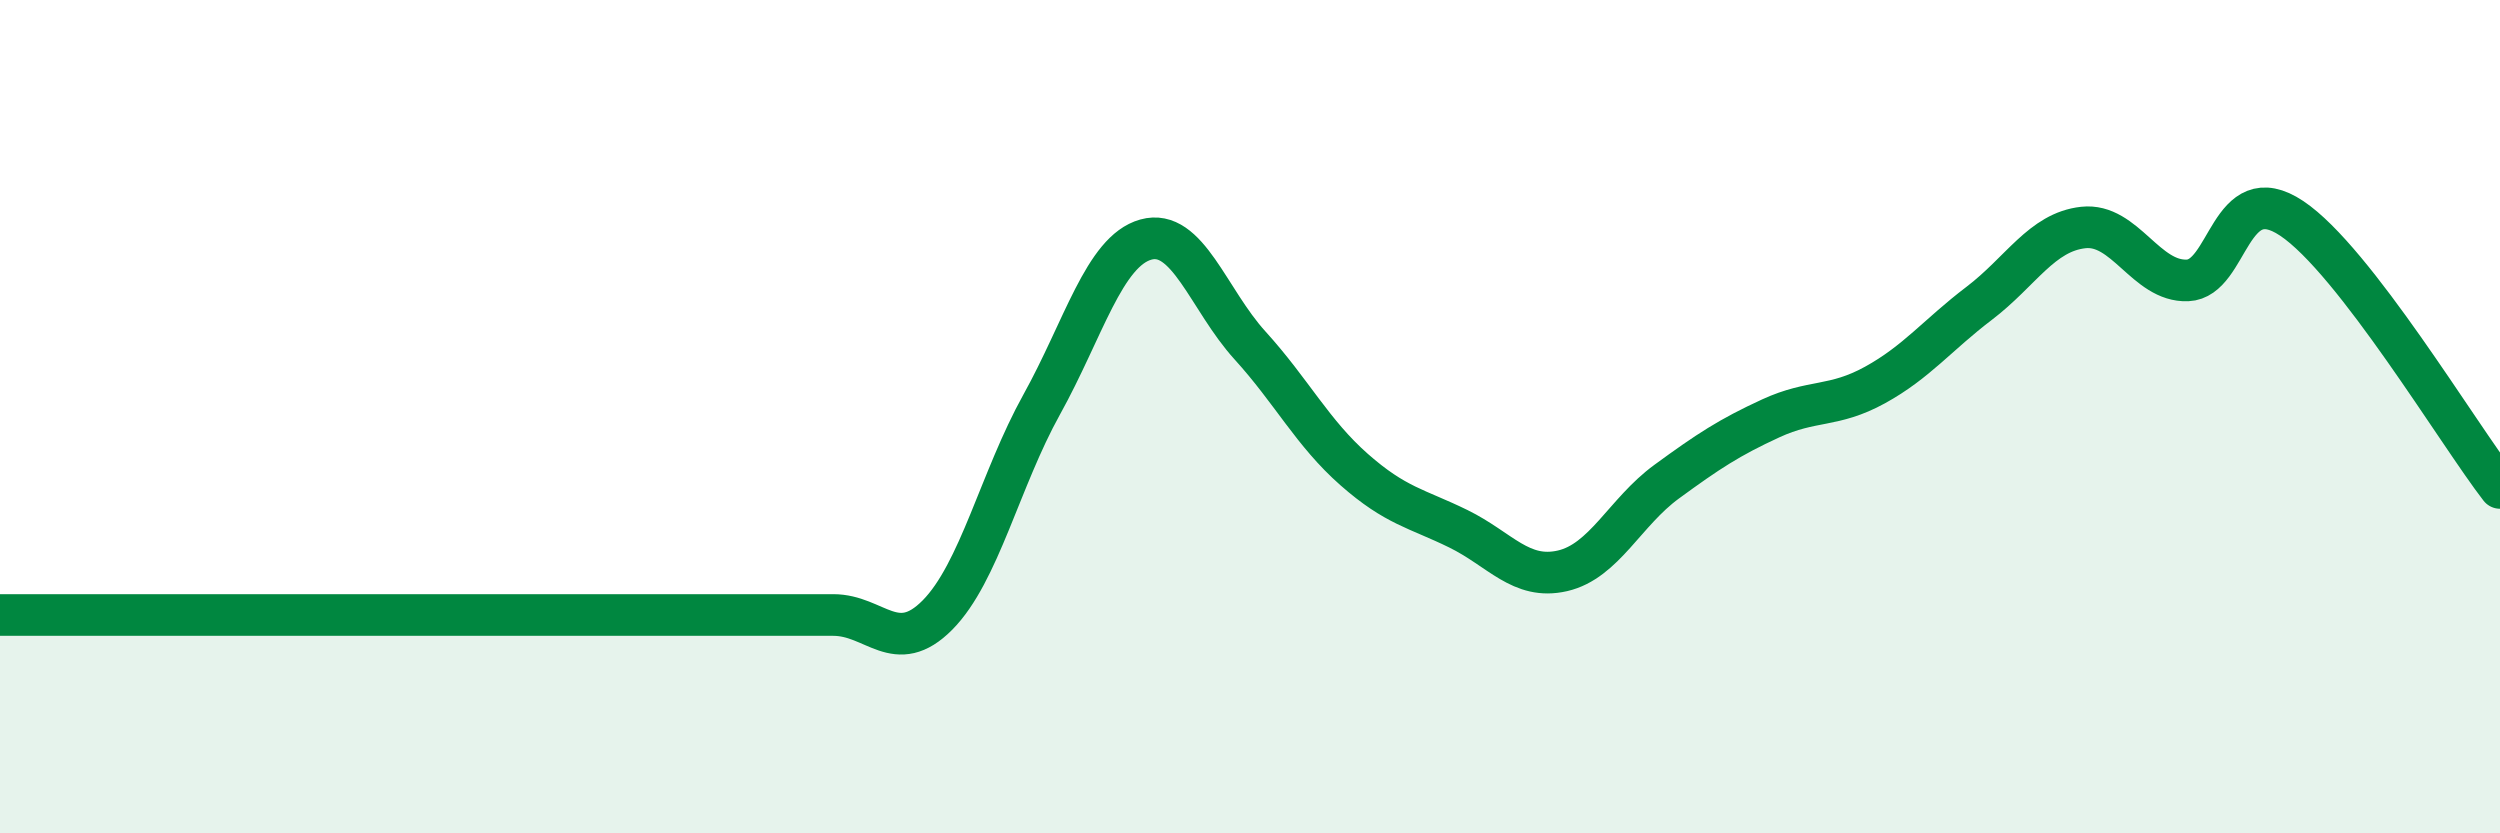
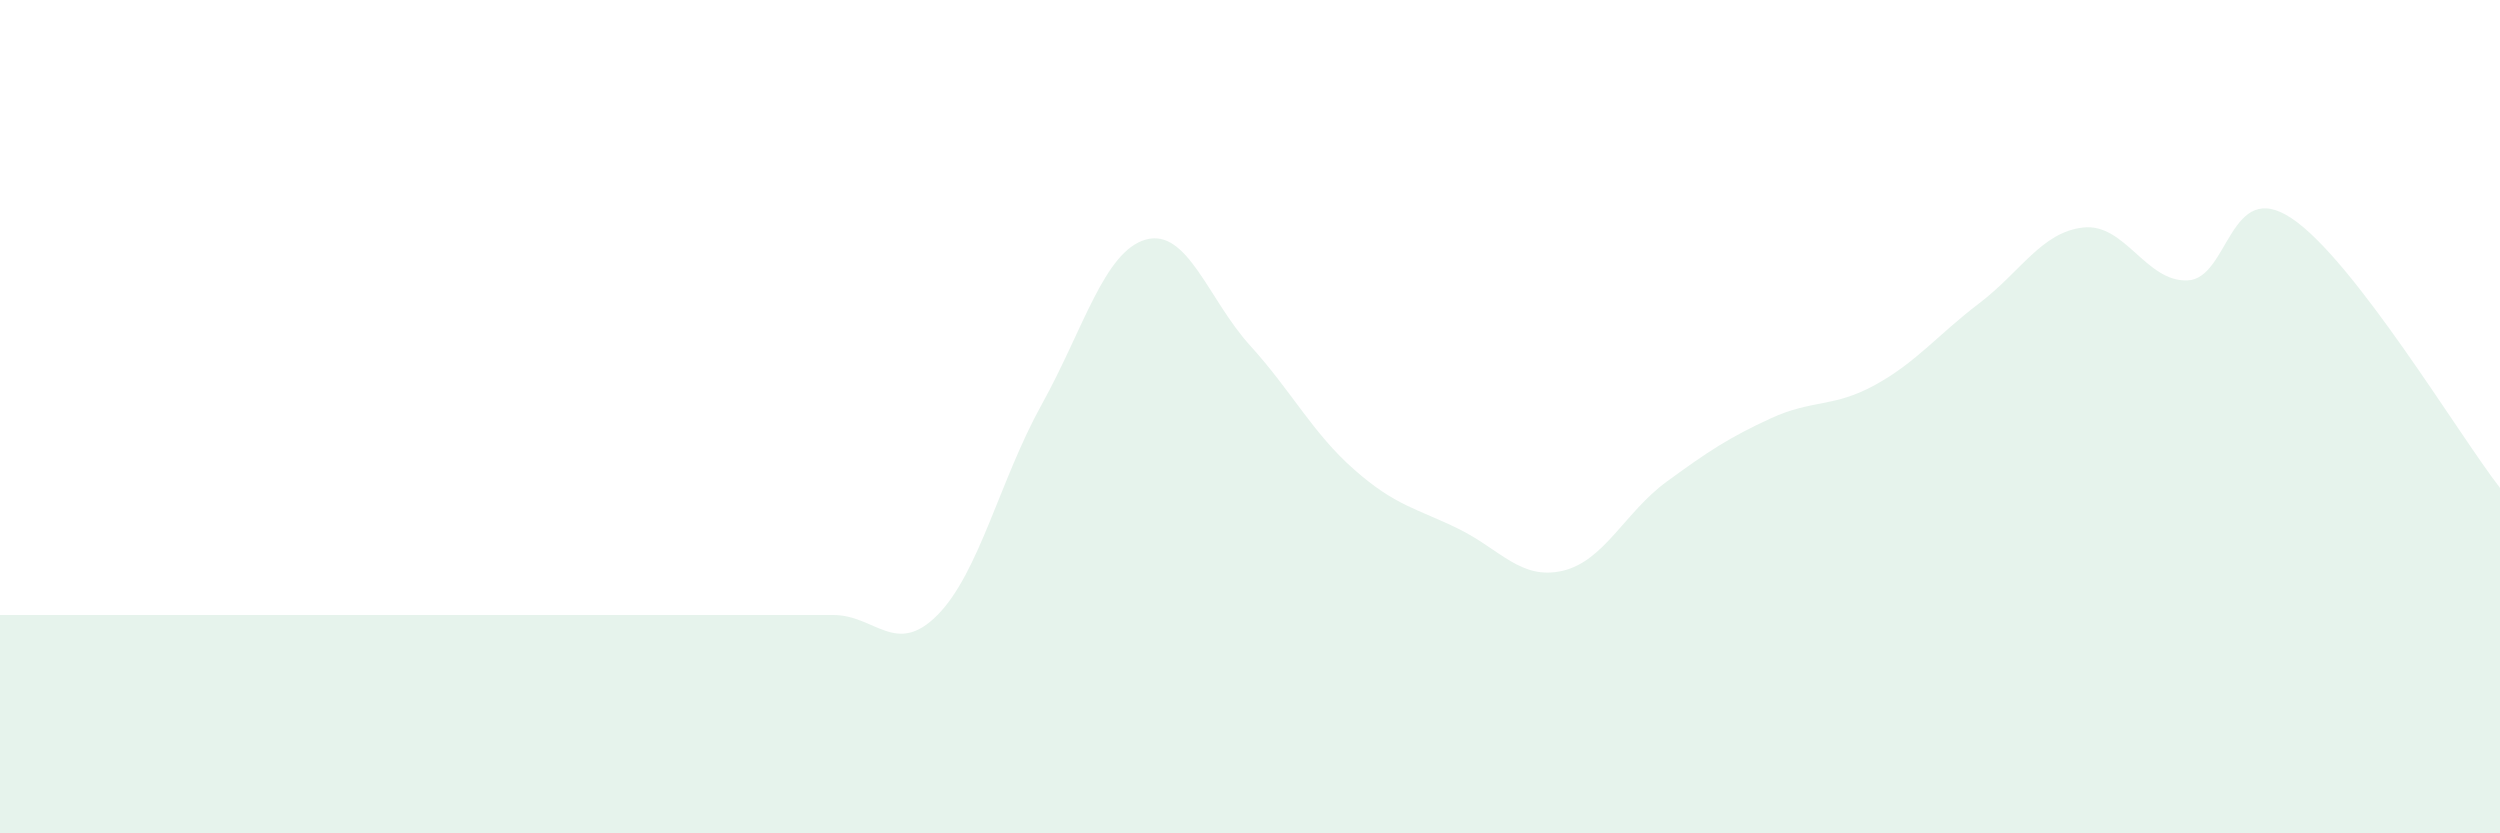
<svg xmlns="http://www.w3.org/2000/svg" width="60" height="20" viewBox="0 0 60 20">
  <path d="M 0,14.76 C 0.5,14.76 1.5,14.76 2.5,14.76 C 3.5,14.76 4,14.76 5,14.76 C 6,14.76 6.5,14.76 7.5,14.76 C 8.5,14.76 9,14.76 10,14.76 C 11,14.76 11.5,14.76 12.5,14.76 C 13.5,14.76 14,14.76 15,14.76 C 16,14.76 16.5,14.76 17.5,14.76 C 18.5,14.76 19,14.76 20,14.76 C 21,14.76 21.5,15.77 22.5,14.76 C 23.5,13.75 24,11.51 25,9.71 C 26,7.91 26.5,6.03 27.5,5.75 C 28.5,5.47 29,7.19 30,8.29 C 31,9.39 31.5,10.39 32.5,11.27 C 33.5,12.15 34,12.2 35,12.69 C 36,13.18 36.5,13.93 37.5,13.7 C 38.5,13.47 39,12.29 40,11.56 C 41,10.83 41.5,10.5 42.5,10.04 C 43.5,9.58 44,9.79 45,9.24 C 46,8.69 46.5,8.04 47.5,7.28 C 48.5,6.52 49,5.57 50,5.46 C 51,5.35 51.5,6.77 52.5,6.73 C 53.5,6.69 53.5,4.24 55,5.24 C 56.5,6.24 59,10.42 60,11.71L60 20L0 20Z" fill="#008740" opacity="0.1" stroke-linecap="round" stroke-linejoin="round" />
-   <path d="M 0,14.76 C 0.5,14.76 1.5,14.76 2.5,14.76 C 3.5,14.76 4,14.76 5,14.76 C 6,14.76 6.5,14.76 7.5,14.76 C 8.5,14.76 9,14.76 10,14.76 C 11,14.76 11.5,14.76 12.5,14.76 C 13.5,14.76 14,14.76 15,14.76 C 16,14.76 16.5,14.76 17.5,14.76 C 18.5,14.76 19,14.76 20,14.76 C 21,14.76 21.5,15.77 22.5,14.76 C 23.5,13.75 24,11.51 25,9.71 C 26,7.91 26.5,6.03 27.5,5.75 C 28.5,5.47 29,7.19 30,8.29 C 31,9.39 31.5,10.39 32.5,11.27 C 33.5,12.15 34,12.2 35,12.69 C 36,13.18 36.5,13.93 37.5,13.7 C 38.5,13.47 39,12.29 40,11.56 C 41,10.83 41.5,10.5 42.5,10.04 C 43.5,9.58 44,9.79 45,9.24 C 46,8.69 46.5,8.04 47.5,7.28 C 48.5,6.52 49,5.57 50,5.46 C 51,5.35 51.5,6.77 52.5,6.73 C 53.5,6.69 53.5,4.24 55,5.24 C 56.5,6.24 59,10.42 60,11.71" stroke="#008740" stroke-width="1" fill="none" stroke-linecap="round" stroke-linejoin="round" />
</svg>